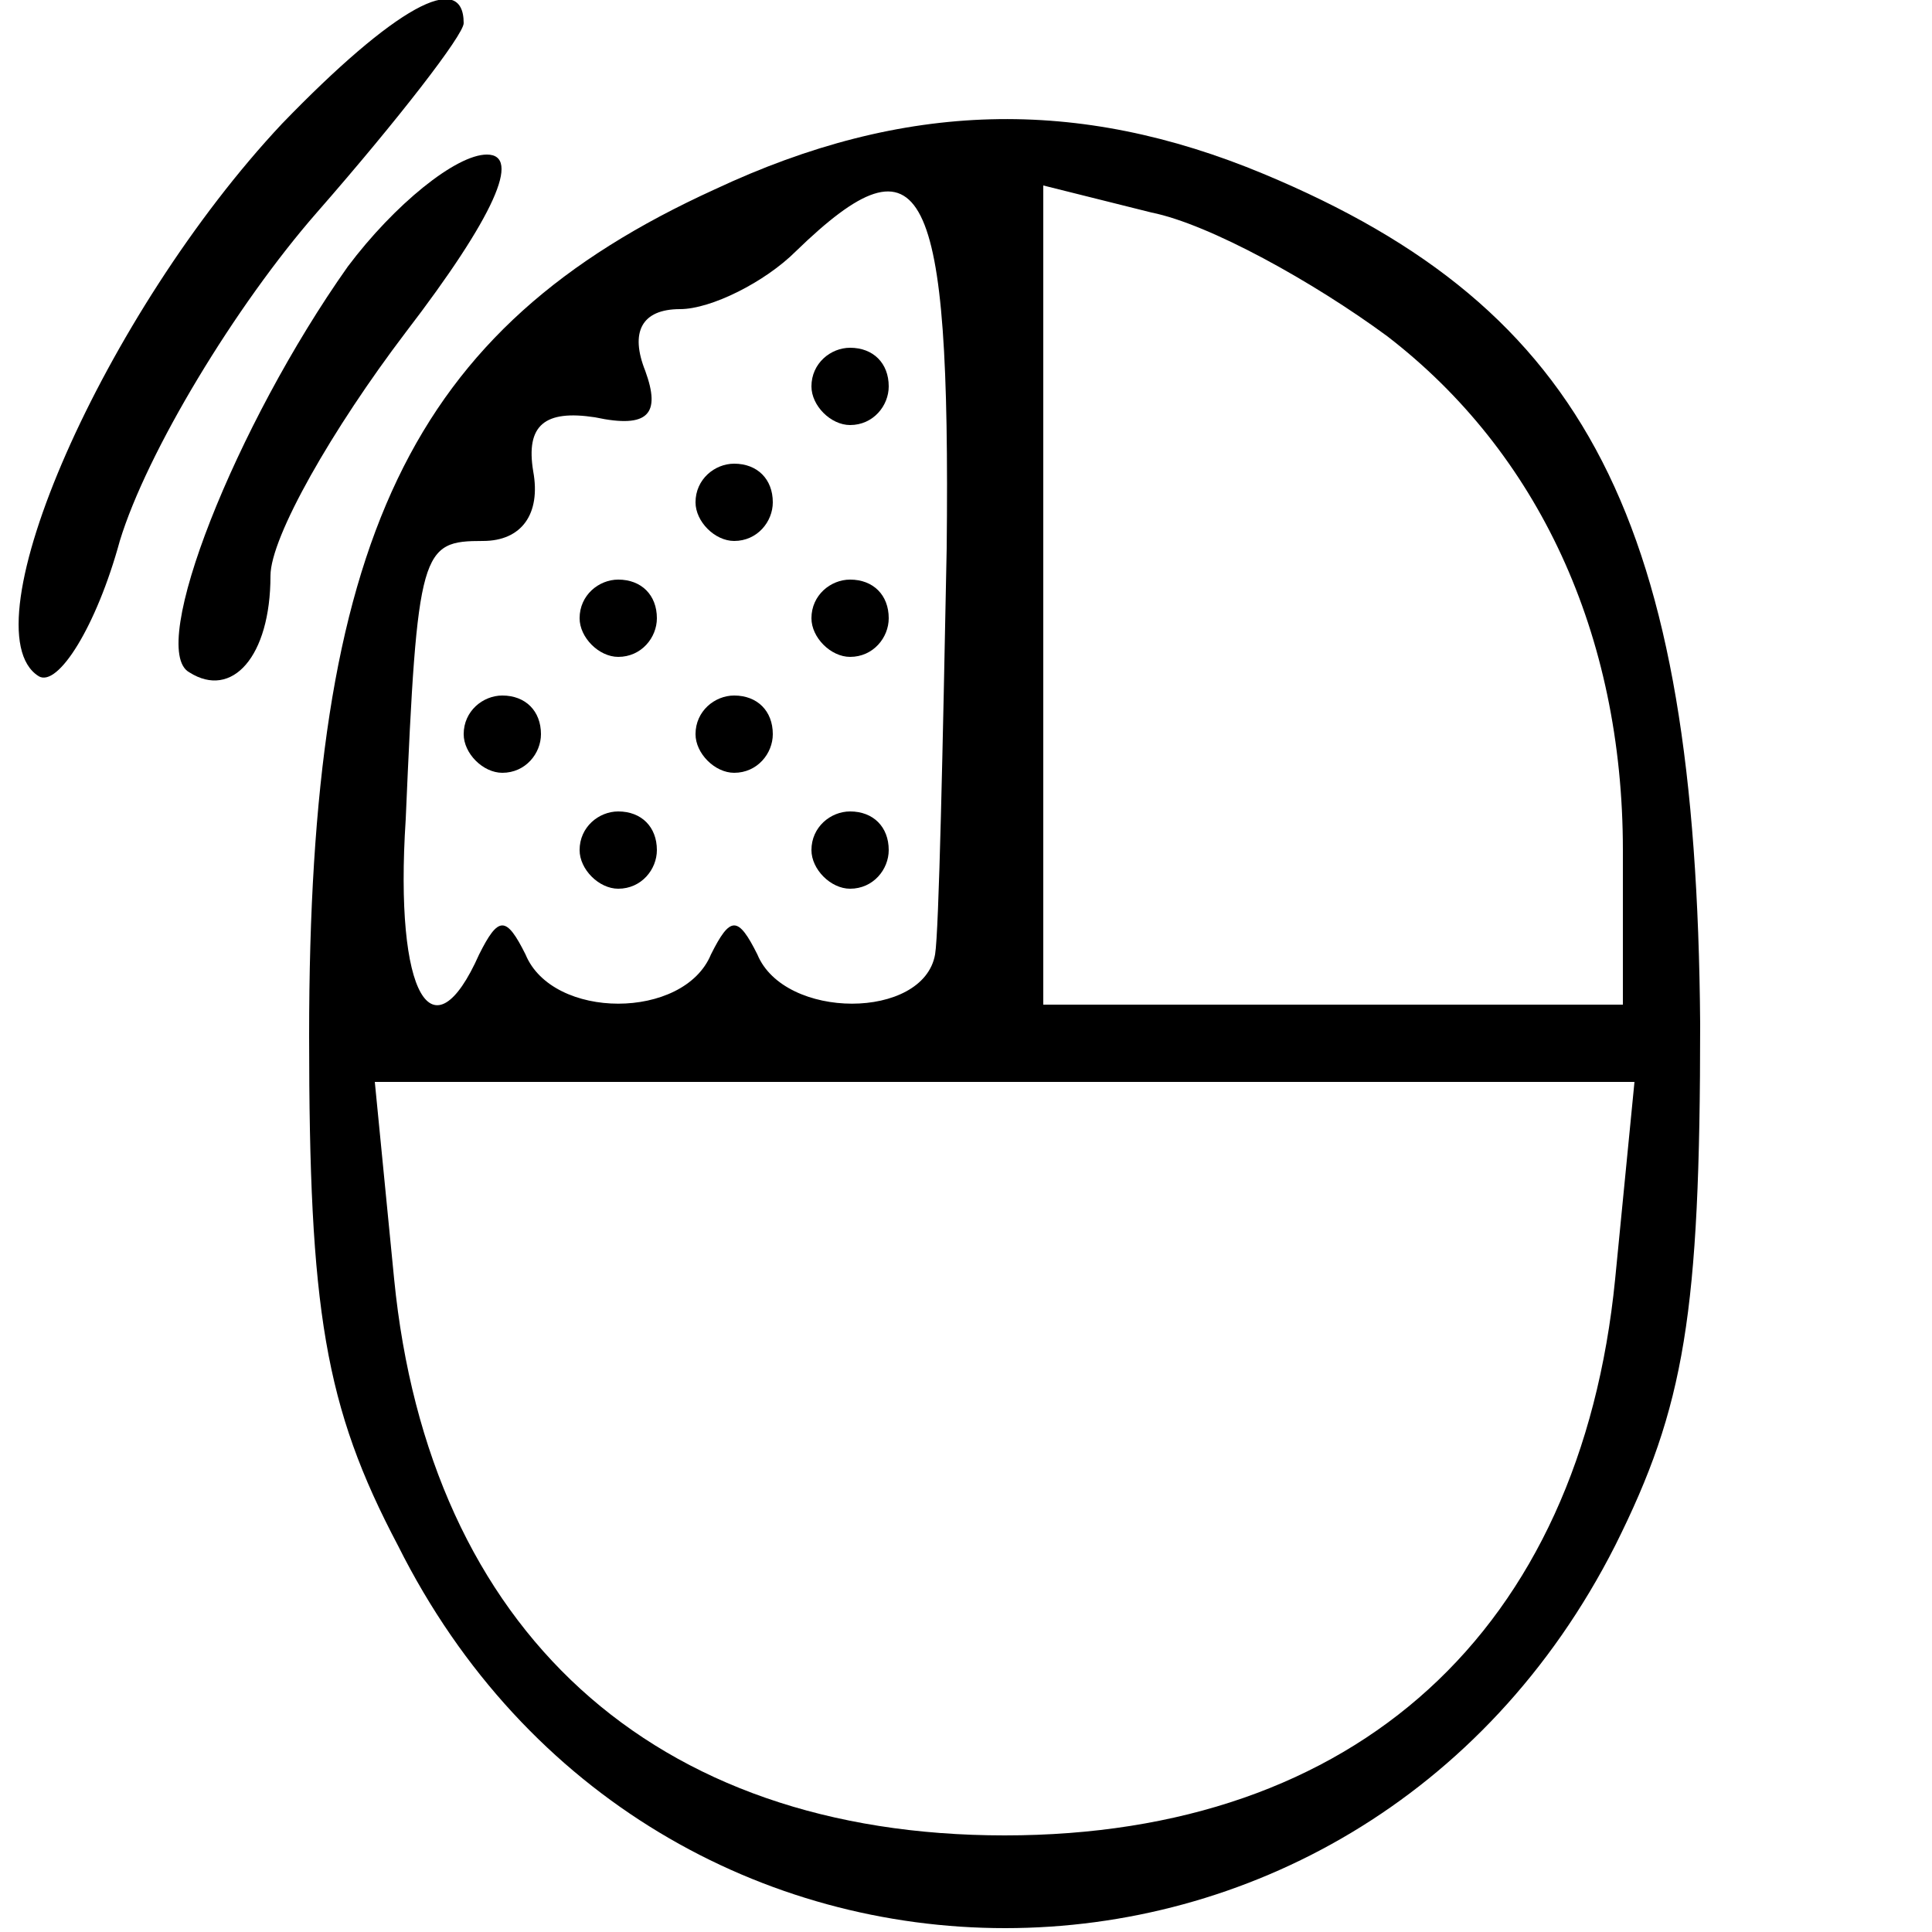
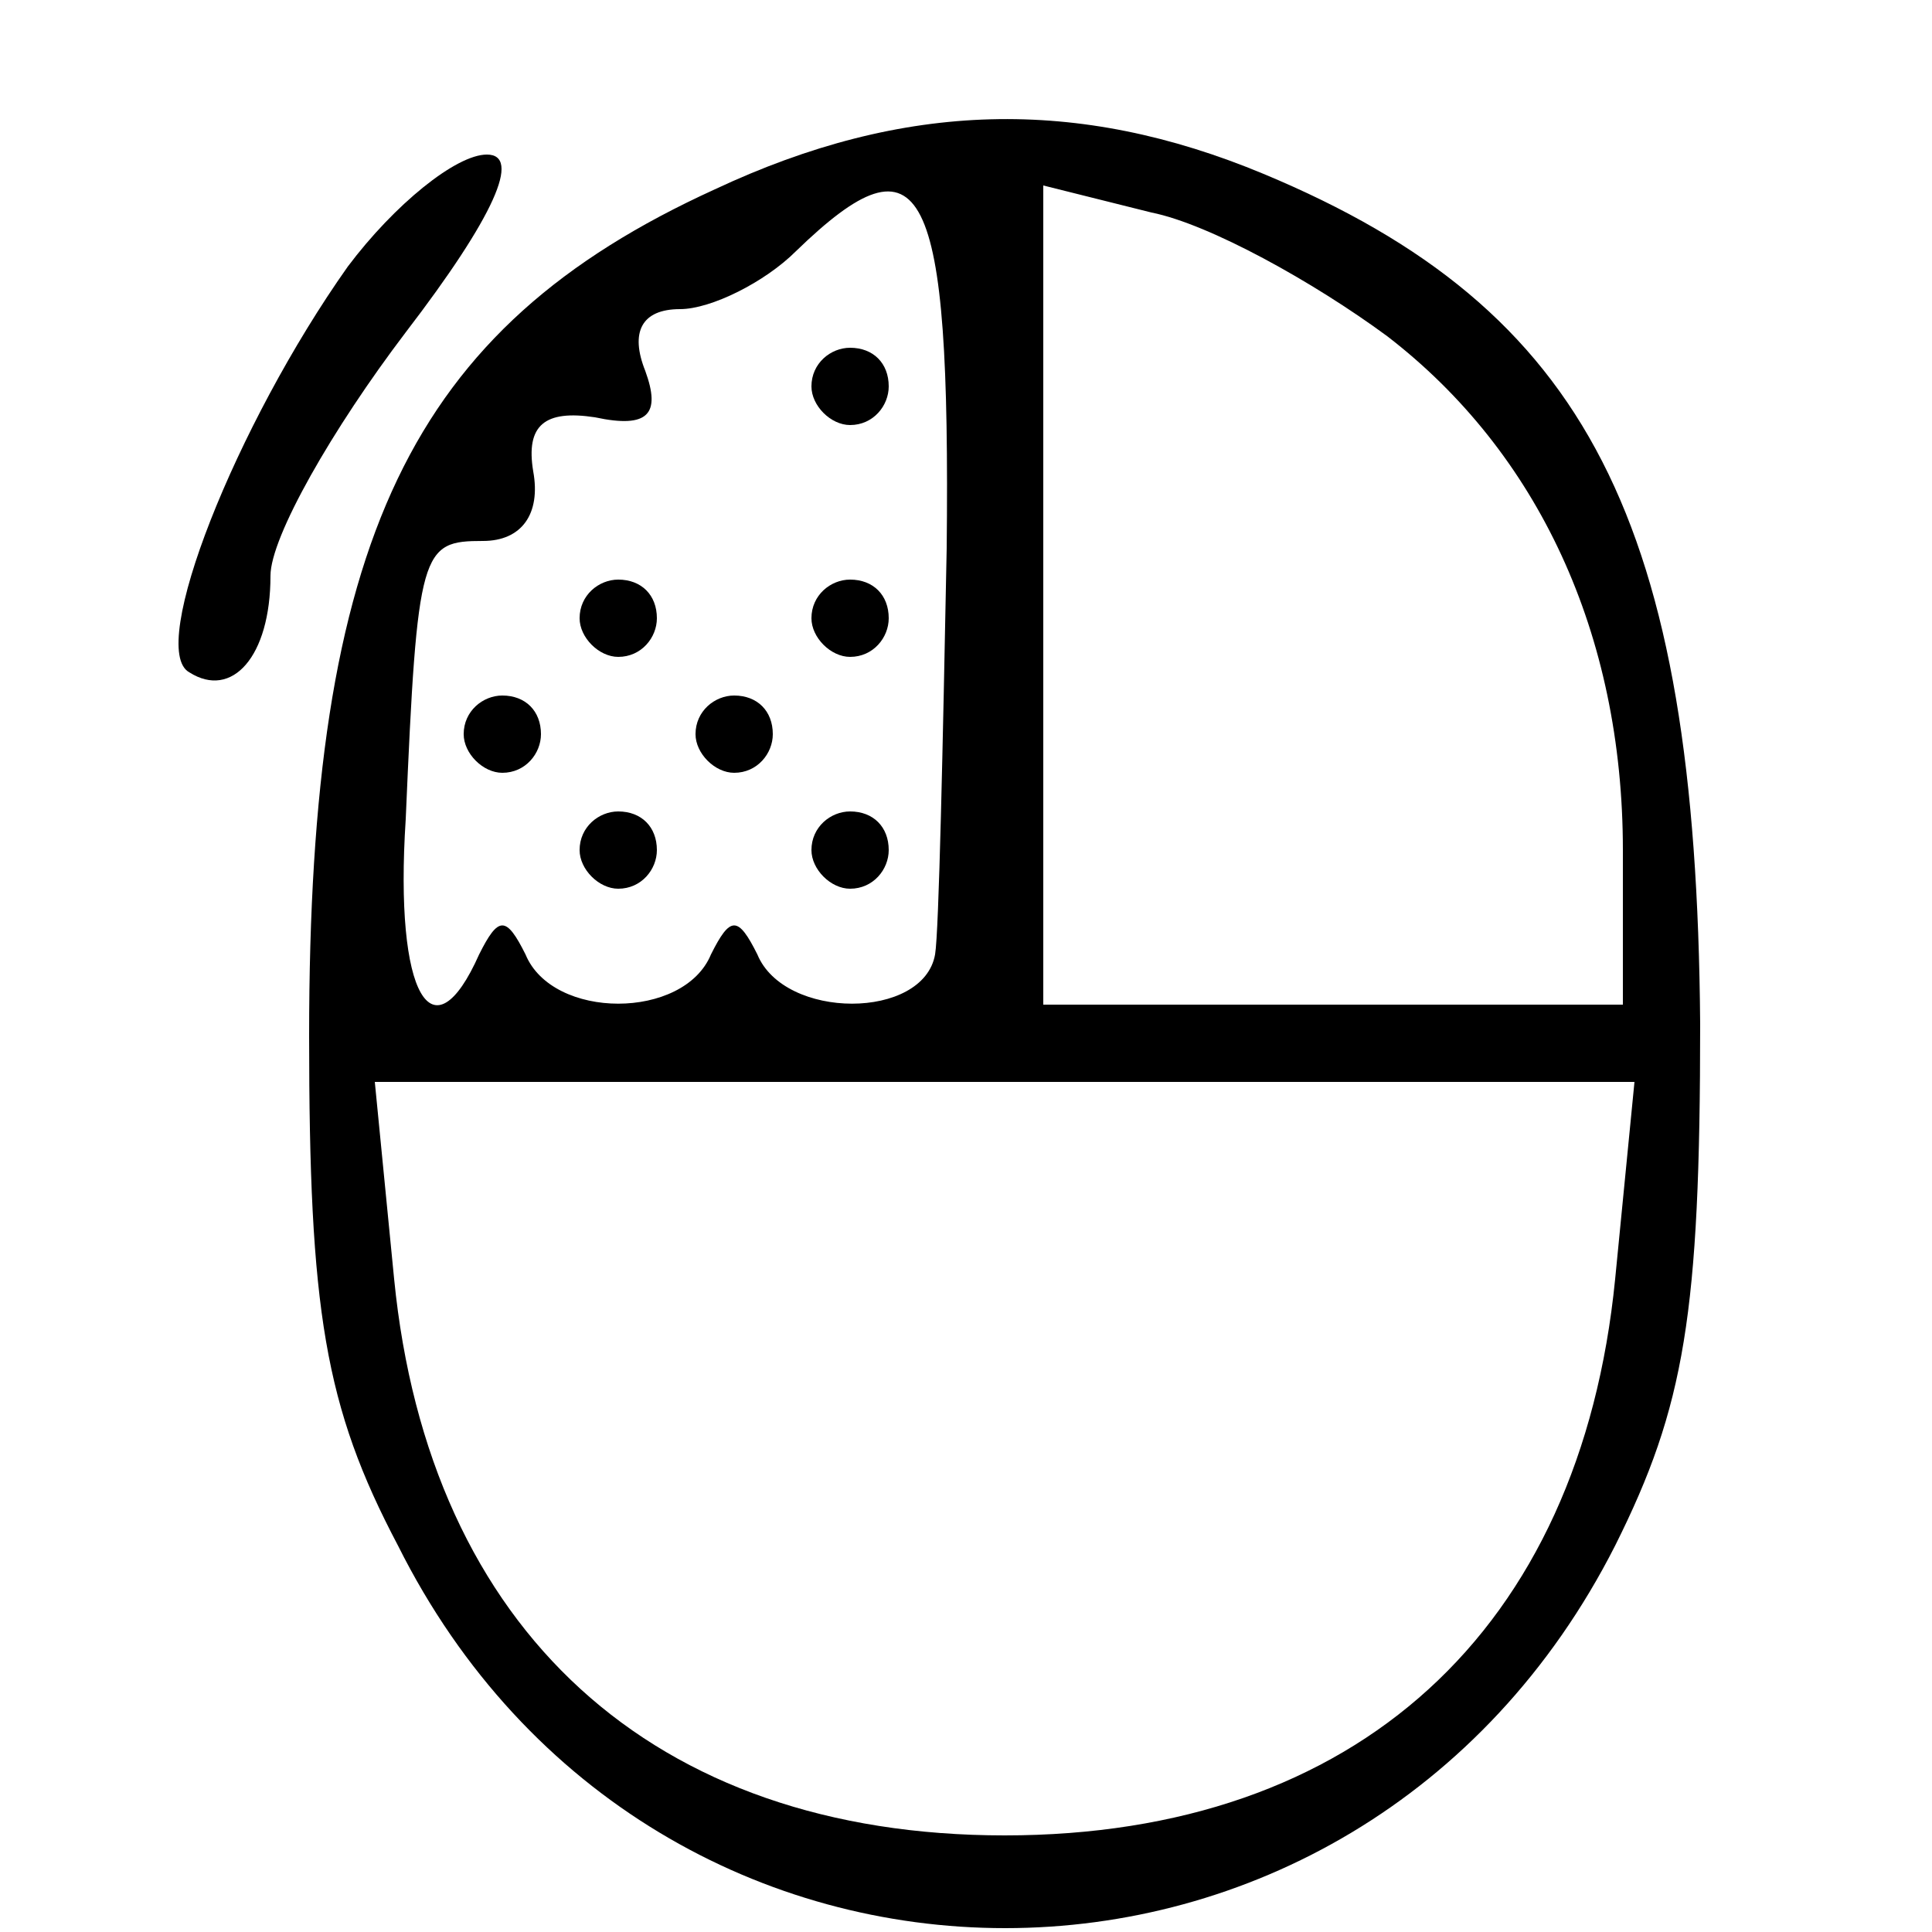
<svg xmlns="http://www.w3.org/2000/svg" version="1.0" width="50pt" height="50pt" viewBox="0 0 50 50" preserveAspectRatio="xMidYMid meet">
  <g transform="translate(0,50) scale(0.1,-0.1)" fill="#000000" stroke="none">
-     <path d="M73 468 c-46 -49 -82 -131 -63 -143 5 -3 15 13 21 35 7 23 30 61 51 85 21 24 38 46 38 49 0 14 -18 4 -47 -26z" />
    <path d="M185 451 c-79 -36 -105 -91 -105 -219 0 -71 4 -96 23 -132 66 -132 248 -132 315 0 18 36 22 60 22 135 -1 130 -29 185 -113 220 -48 20 -93 19 -142 -4z m60 -93 c-1 -51 -2 -99 -3 -105 -3 -17 -39 -17 -46 0 -5 10 -7 10 -12 0 -7 -17 -41 -17 -48 0 -5 10 -7 10 -12 0 -12 -27 -22 -11 -19 35 3 70 4 72 20 72 10 0 15 7 13 18 -2 12 3 16 16 14 14 -3 17 1 13 12 -4 10 -1 16 9 16 8 0 22 7 30 15 33 32 40 18 39 -77z m114 55 c39 -30 61 -77 61 -133 l0 -40 -75 0 -75 0 0 106 0 106 28 -7 c15 -3 42 -18 61 -32z m59 -244 c-9 -91 -67 -144 -158 -144 -91 0 -149 53 -158 144 l-5 51 163 0 163 0 -5 -51z" />
    <path d="M210 400 c0 -5 5 -10 10 -10 6 0 10 5 10 10 0 6 -4 10 -10 10 -5 0 -10 -4 -10 -10z" />
-     <path d="M180 370 c0 -5 5 -10 10 -10 6 0 10 5 10 10 0 6 -4 10 -10 10 -5 0 -10 -4 -10 -10z" />
    <path d="M150 340 c0 -5 5 -10 10 -10 6 0 10 5 10 10 0 6 -4 10 -10 10 -5 0 -10 -4 -10 -10z" />
-     <path d="M210 340 c0 -5 5 -10 10 -10 6 0 10 5 10 10 0 6 -4 10 -10 10 -5 0 -10 -4 -10 -10z" />
+     <path d="M210 340 c0 -5 5 -10 10 -10 6 0 10 5 10 10 0 6 -4 10 -10 10 -5 0 -10 -4 -10 -10" />
    <path d="M120 310 c0 -5 5 -10 10 -10 6 0 10 5 10 10 0 6 -4 10 -10 10 -5 0 -10 -4 -10 -10z" />
    <path d="M180 310 c0 -5 5 -10 10 -10 6 0 10 5 10 10 0 6 -4 10 -10 10 -5 0 -10 -4 -10 -10z" />
    <path d="M150 280 c0 -5 5 -10 10 -10 6 0 10 5 10 10 0 6 -4 10 -10 10 -5 0 -10 -4 -10 -10z" />
    <path d="M210 280 c0 -5 5 -10 10 -10 6 0 10 5 10 10 0 6 -4 10 -10 10 -5 0 -10 -4 -10 -10z" />
    <path d="M90 431 c-29 -41 -52 -99 -41 -105 11 -7 21 4 21 25 0 10 16 38 35 63 23 30 30 46 21 46 -8 0 -24 -13 -36 -29z" />
  </g>
</svg>